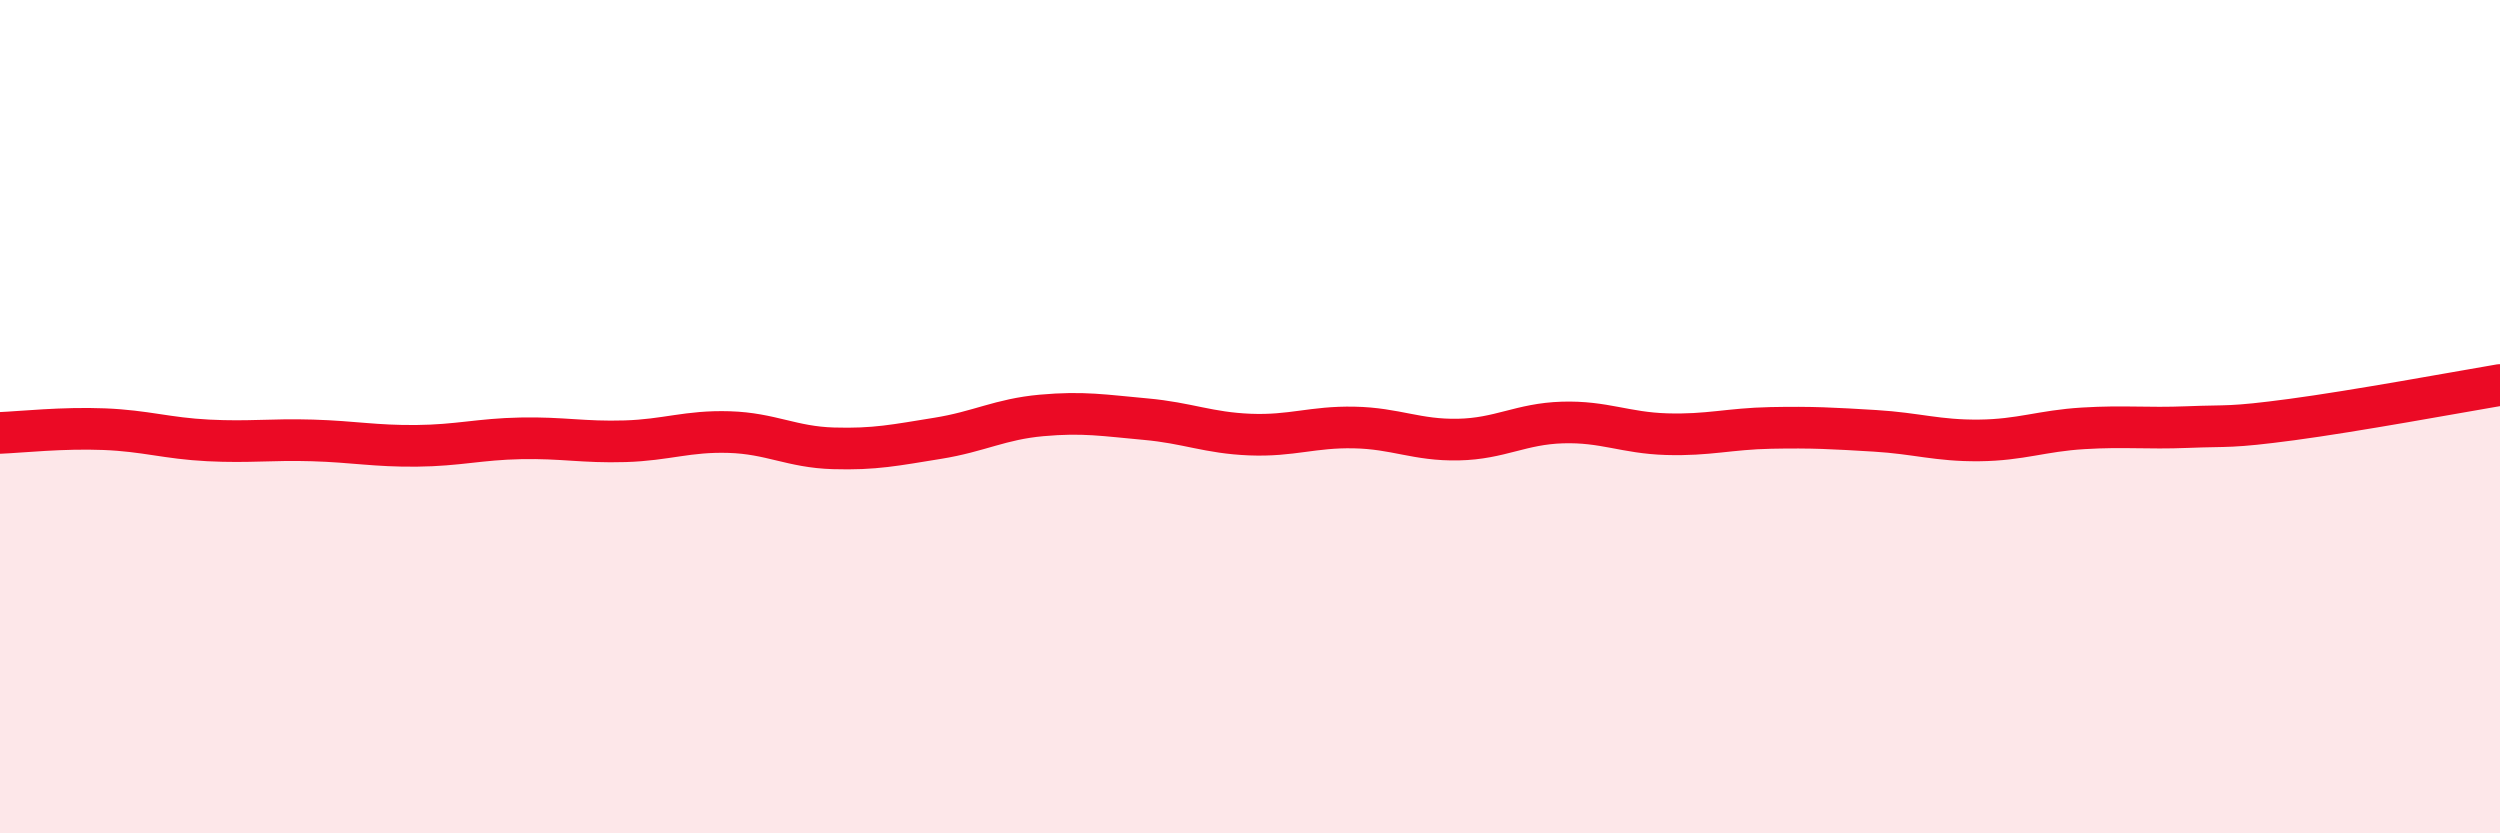
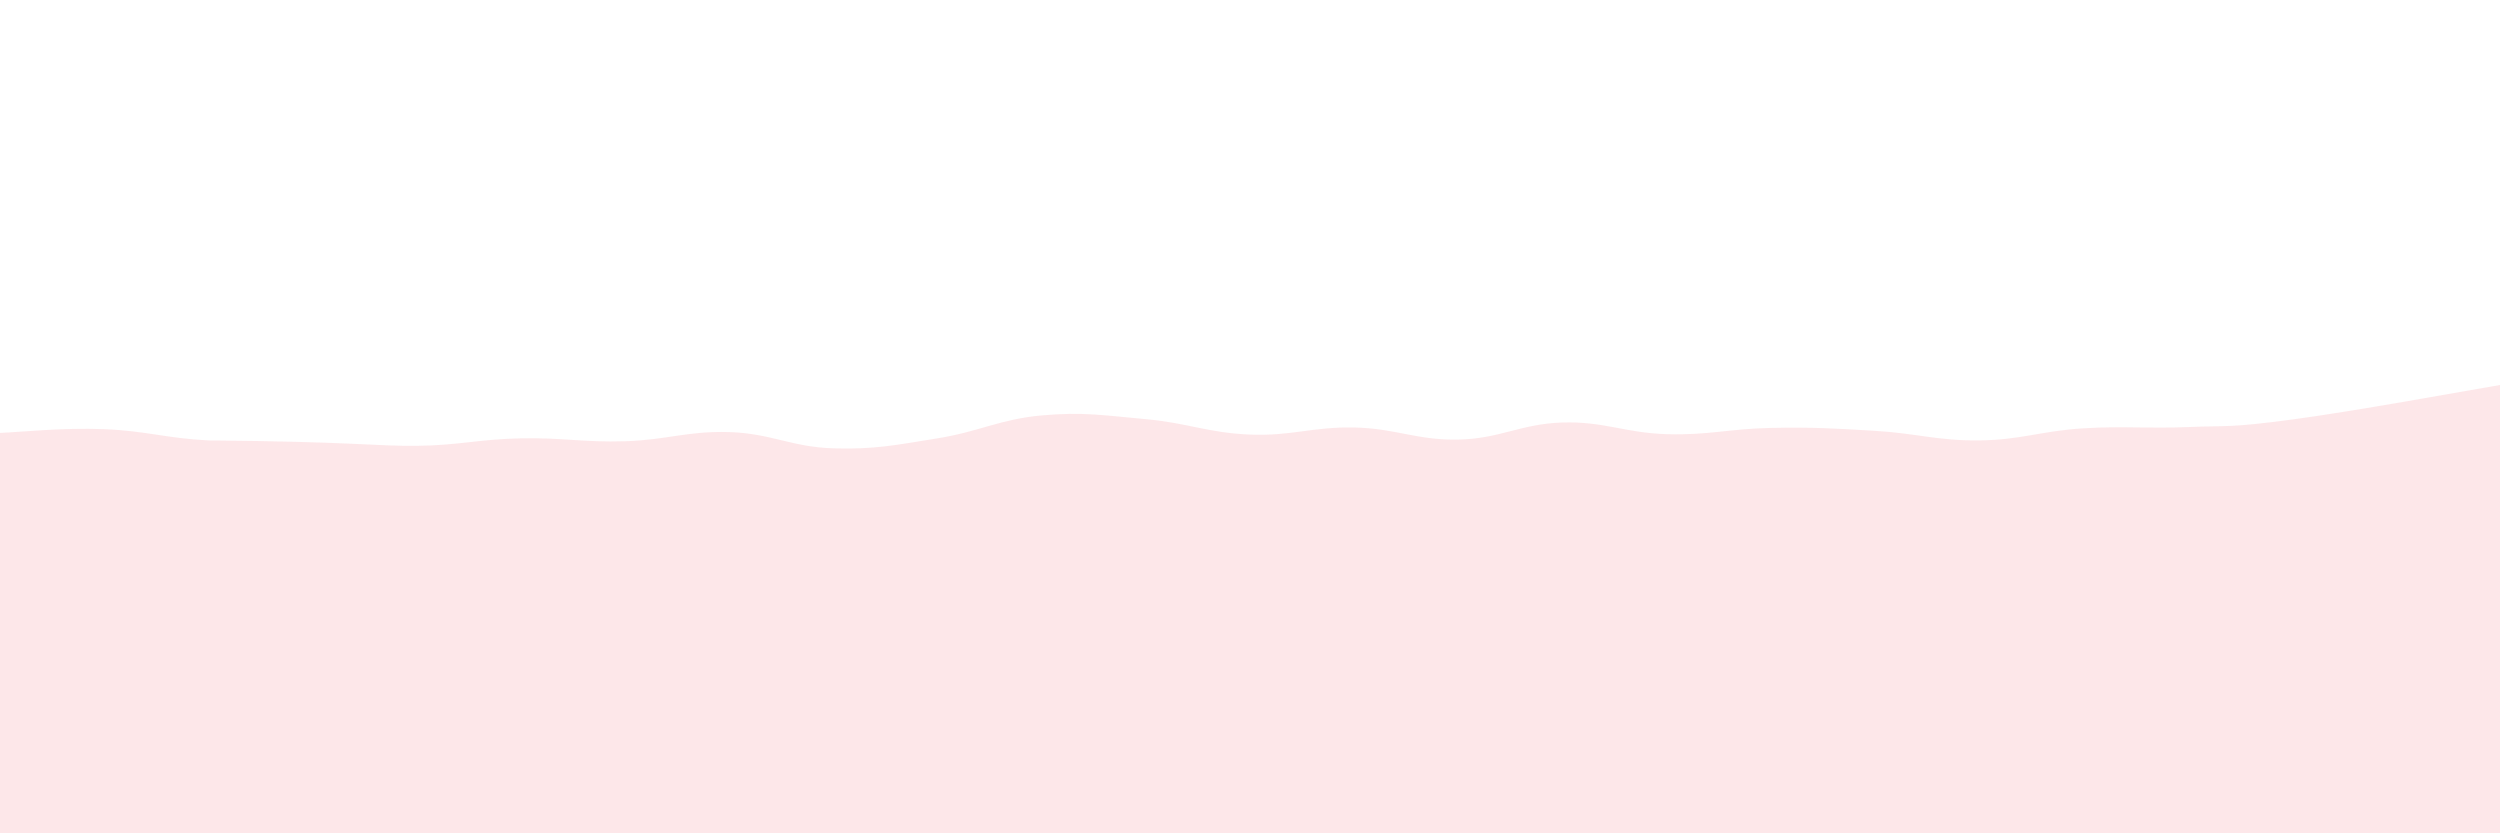
<svg xmlns="http://www.w3.org/2000/svg" width="60" height="20" viewBox="0 0 60 20">
-   <path d="M 0,10.39 C 0.5,10.37 1.5,10.26 2.5,10.3 C 3.5,10.34 4,10.52 5,10.57 C 6,10.62 6.5,10.54 7.5,10.57 C 8.5,10.6 9,10.71 10,10.7 C 11,10.69 11.5,10.54 12.5,10.52 C 13.5,10.5 14,10.62 15,10.59 C 16,10.56 16.5,10.34 17.5,10.37 C 18.5,10.4 19,10.73 20,10.76 C 21,10.79 21.5,10.68 22.5,10.52 C 23.5,10.36 24,10.06 25,9.97 C 26,9.88 26.5,9.97 27.5,10.06 C 28.5,10.15 29,10.39 30,10.43 C 31,10.47 31.5,10.24 32.5,10.26 C 33.5,10.28 34,10.57 35,10.55 C 36,10.53 36.5,10.17 37.5,10.14 C 38.5,10.11 39,10.39 40,10.42 C 41,10.45 41.5,10.29 42.5,10.27 C 43.5,10.25 44,10.28 45,10.34 C 46,10.4 46.5,10.58 47.5,10.57 C 48.5,10.56 49,10.34 50,10.28 C 51,10.22 51.5,10.29 52.5,10.25 C 53.5,10.21 53.5,10.27 55,10.07 C 56.5,9.87 59,9.41 60,9.24L60 20L0 20Z" fill="#EB0A25" opacity="0.1" stroke-linecap="round" stroke-linejoin="round" />
-   <path d="M 0,10.39 C 0.5,10.37 1.5,10.26 2.5,10.3 C 3.5,10.34 4,10.52 5,10.57 C 6,10.62 6.5,10.54 7.5,10.57 C 8.5,10.6 9,10.71 10,10.7 C 11,10.69 11.5,10.54 12.5,10.52 C 13.5,10.5 14,10.62 15,10.59 C 16,10.56 16.5,10.34 17.5,10.37 C 18.5,10.4 19,10.73 20,10.76 C 21,10.79 21.5,10.68 22.5,10.52 C 23.5,10.36 24,10.06 25,9.97 C 26,9.88 26.5,9.97 27.5,10.06 C 28.5,10.15 29,10.39 30,10.43 C 31,10.47 31.5,10.24 32.5,10.26 C 33.5,10.28 34,10.57 35,10.55 C 36,10.53 36.5,10.17 37.5,10.14 C 38.5,10.11 39,10.39 40,10.42 C 41,10.45 41.5,10.29 42.5,10.27 C 43.5,10.25 44,10.28 45,10.34 C 46,10.4 46.5,10.58 47.5,10.57 C 48.5,10.56 49,10.34 50,10.28 C 51,10.22 51.5,10.29 52.5,10.25 C 53.5,10.21 53.5,10.27 55,10.07 C 56.5,9.87 59,9.41 60,9.24" stroke="#EB0A25" stroke-width="1" fill="none" stroke-linecap="round" stroke-linejoin="round" />
+   <path d="M 0,10.39 C 0.5,10.37 1.5,10.26 2.5,10.3 C 3.5,10.34 4,10.52 5,10.57 C 8.5,10.6 9,10.71 10,10.7 C 11,10.69 11.5,10.54 12.5,10.52 C 13.5,10.5 14,10.62 15,10.59 C 16,10.56 16.5,10.34 17.5,10.37 C 18.5,10.4 19,10.73 20,10.76 C 21,10.79 21.5,10.68 22.5,10.52 C 23.5,10.36 24,10.06 25,9.97 C 26,9.88 26.5,9.97 27.5,10.06 C 28.5,10.15 29,10.39 30,10.43 C 31,10.47 31.5,10.24 32.5,10.26 C 33.5,10.28 34,10.57 35,10.55 C 36,10.53 36.5,10.17 37.5,10.14 C 38.5,10.11 39,10.39 40,10.42 C 41,10.45 41.5,10.29 42.5,10.27 C 43.5,10.25 44,10.28 45,10.34 C 46,10.4 46.5,10.58 47.5,10.57 C 48.5,10.56 49,10.34 50,10.28 C 51,10.22 51.5,10.29 52.5,10.25 C 53.5,10.21 53.5,10.27 55,10.07 C 56.5,9.87 59,9.41 60,9.24L60 20L0 20Z" fill="#EB0A25" opacity="0.1" stroke-linecap="round" stroke-linejoin="round" />
</svg>